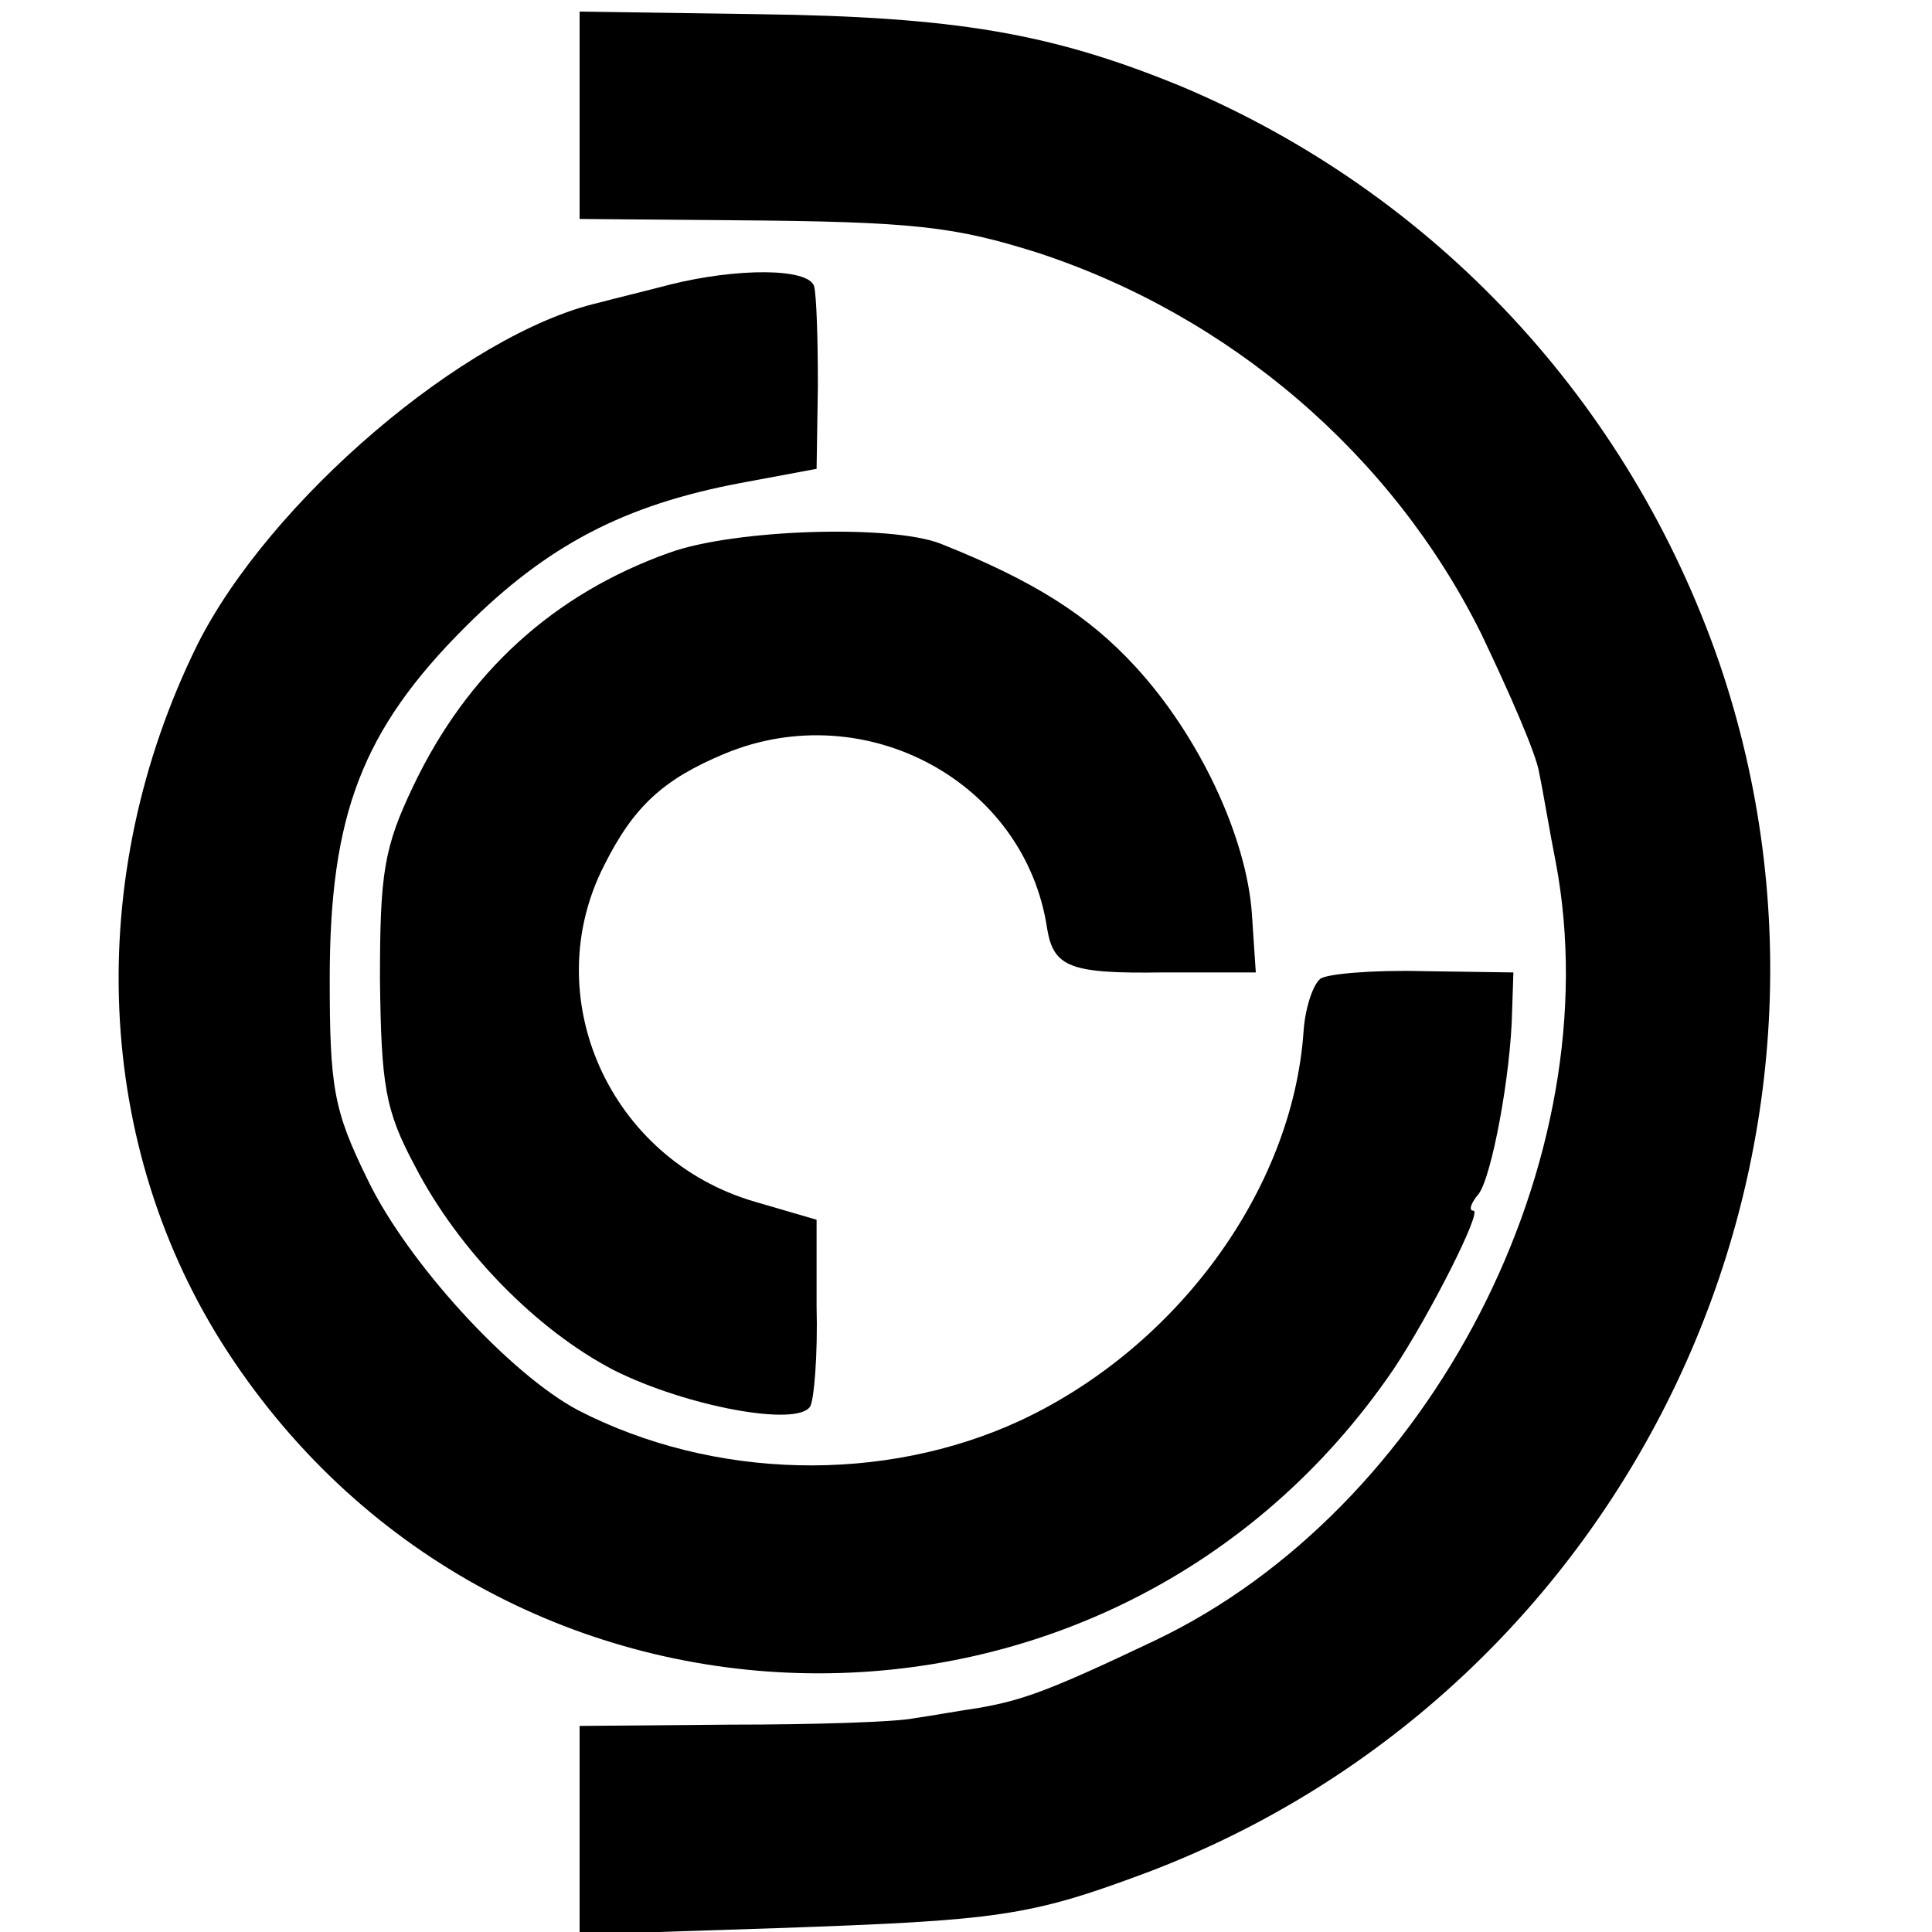
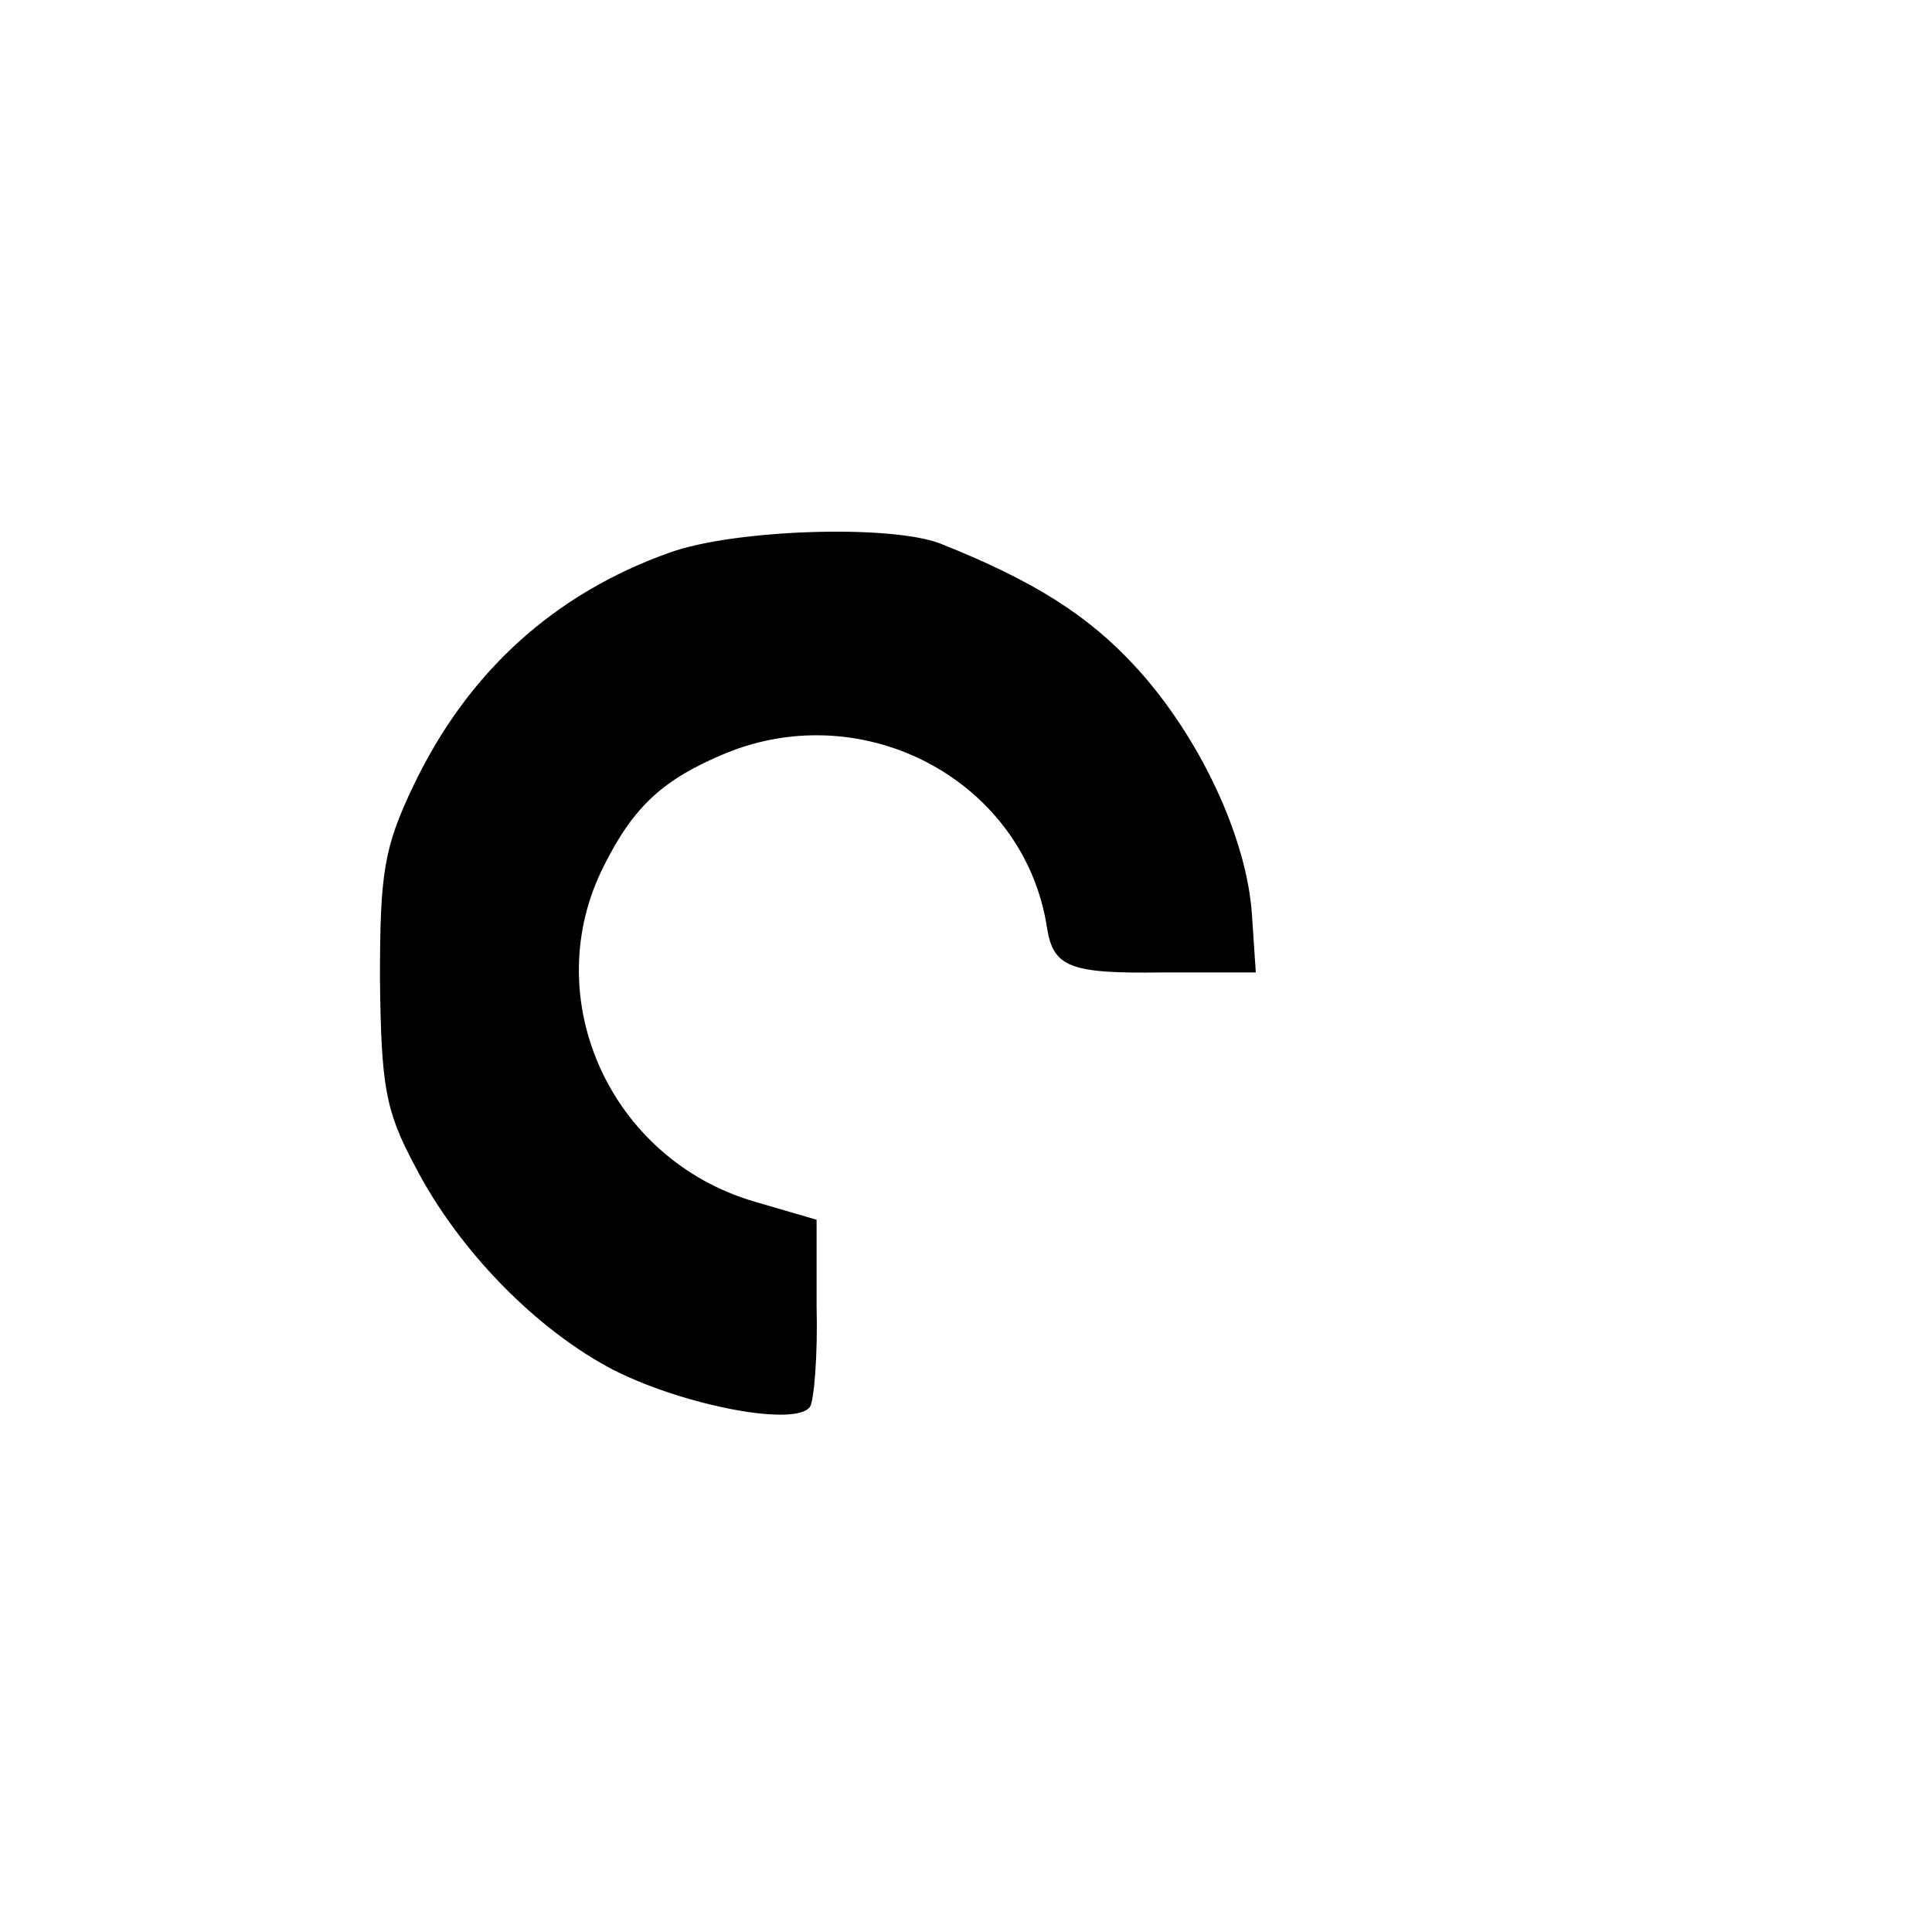
<svg xmlns="http://www.w3.org/2000/svg" version="1.0" width="150pt" height="150pt" viewBox="0 0 150 150" preserveAspectRatio="xMidYMid meet">
  <g transform="translate(0,150) scale(0.1,-0.1)" fill="#000000" stroke="none">
-     <path d="M450 1410 l0 -80 118 -1 c143 -1 173 -5 237 -25 150 -49 276 -157 345 -296 22 -46 43 -94 45 -108 3 -14 8 -45 13 -70 43 -230 -97 -502 -312 -604 -82 -39 -102 -46 -136 -52 -14 -2 -36 -6 -50 -8 -14 -3 -78 -5 -142 -5 l-118 -1 0 -81 0 -81 153 5 c172 6 196 9 287 43 376 142 574 560 445 939 -70 203 -221 365 -418 448 -100 41 -174 54 -329 56 l-138 2 0 -81z" />
-     <path d="M520 1279 c-19 -5 -44 -11 -55 -14 -104 -24 -256 -154 -312 -266 -89 -181 -80 -390 24 -549 214 -327 687 -333 905 -13 28 42 69 123 62 123 -4 0 -2 6 4 13 10 13 25 92 26 142 l1 30 -70 1 c-38 1 -75 -2 -80 -6 -6 -5 -12 -24 -13 -42 -9 -122 -98 -244 -220 -301 -106 -49 -238 -46 -343 8 -53 28 -133 115 -164 180 -26 53 -29 71 -29 155 0 127 25 193 105 273 64 64 124 95 214 112 l59 11 1 64 c0 36 -1 71 -3 78 -5 14 -60 14 -112 1z" />
    <path d="M520 1071 c-90 -32 -157 -93 -199 -181 -23 -48 -26 -68 -26 -150 1 -83 4 -102 27 -145 34 -66 95 -128 155 -159 56 -28 142 -44 152 -28 3 5 6 40 5 78 l0 67 -48 14 c-113 33 -169 159 -117 261 23 46 46 67 94 87 109 45 233 -22 250 -136 5 -30 18 -35 89 -34 l73 0 -3 45 c-4 60 -41 139 -91 193 -36 39 -78 66 -151 95 -39 15 -160 11 -210 -7z" />
  </g>
</svg>